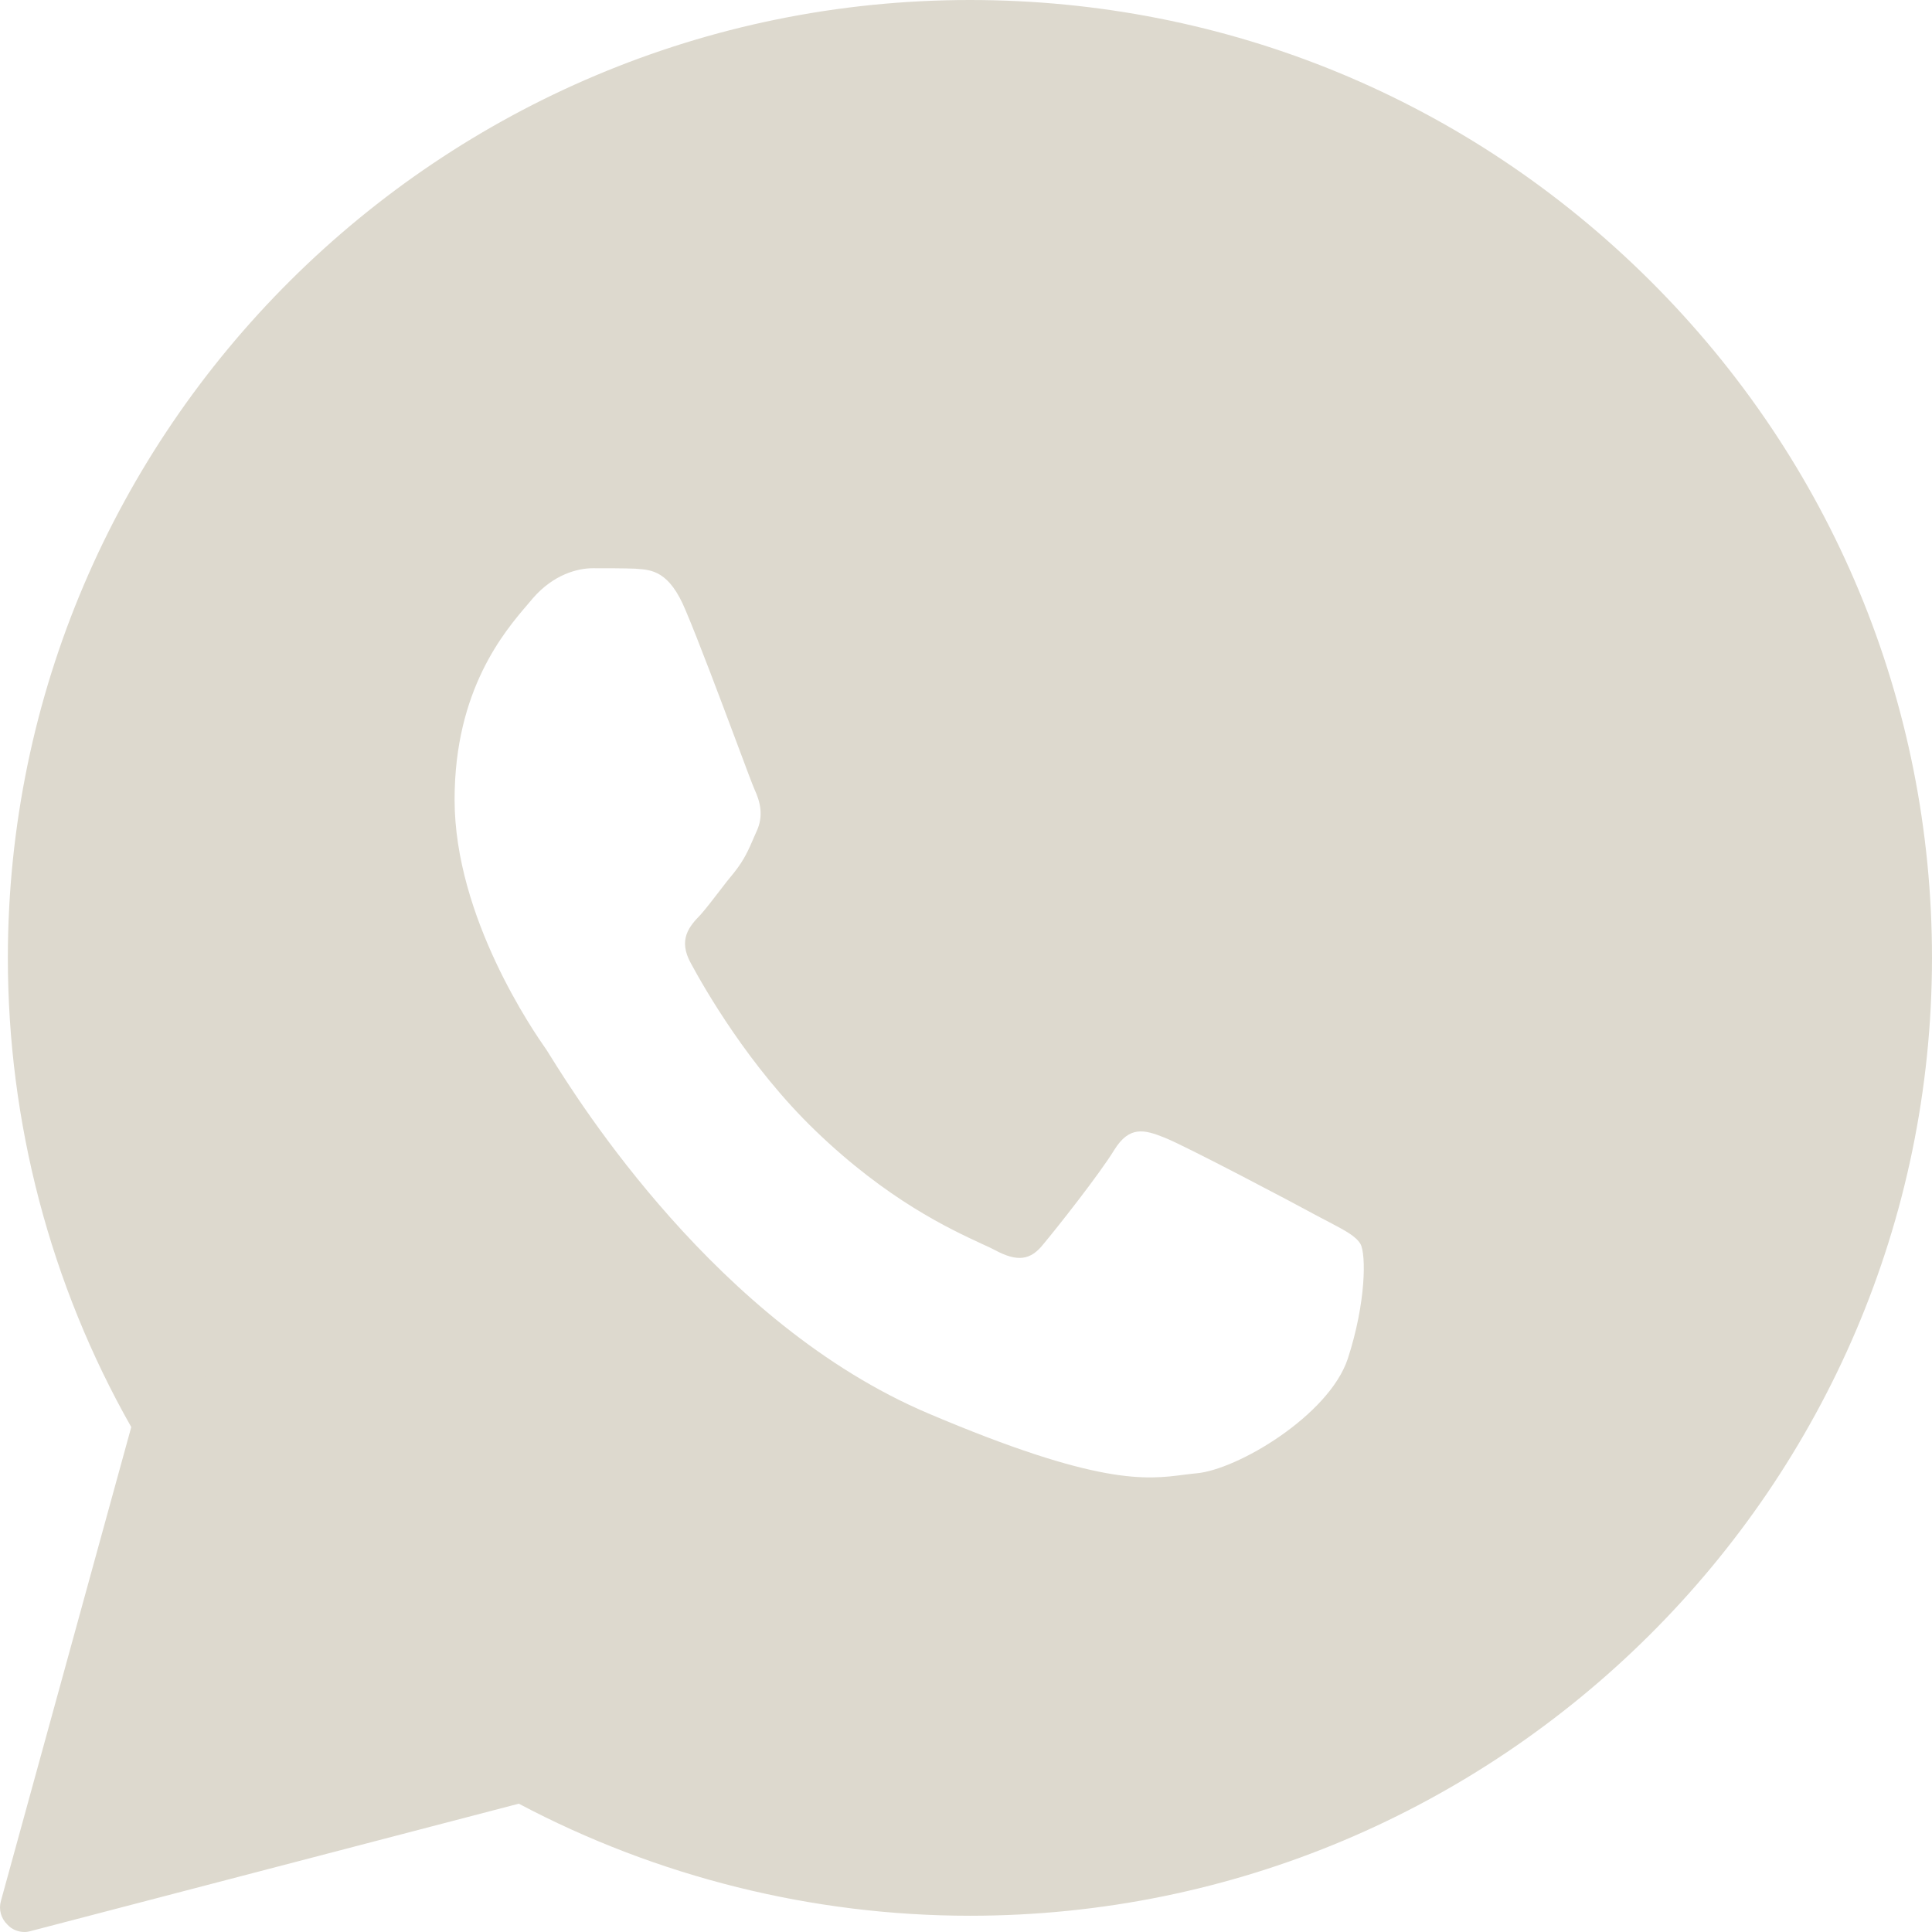
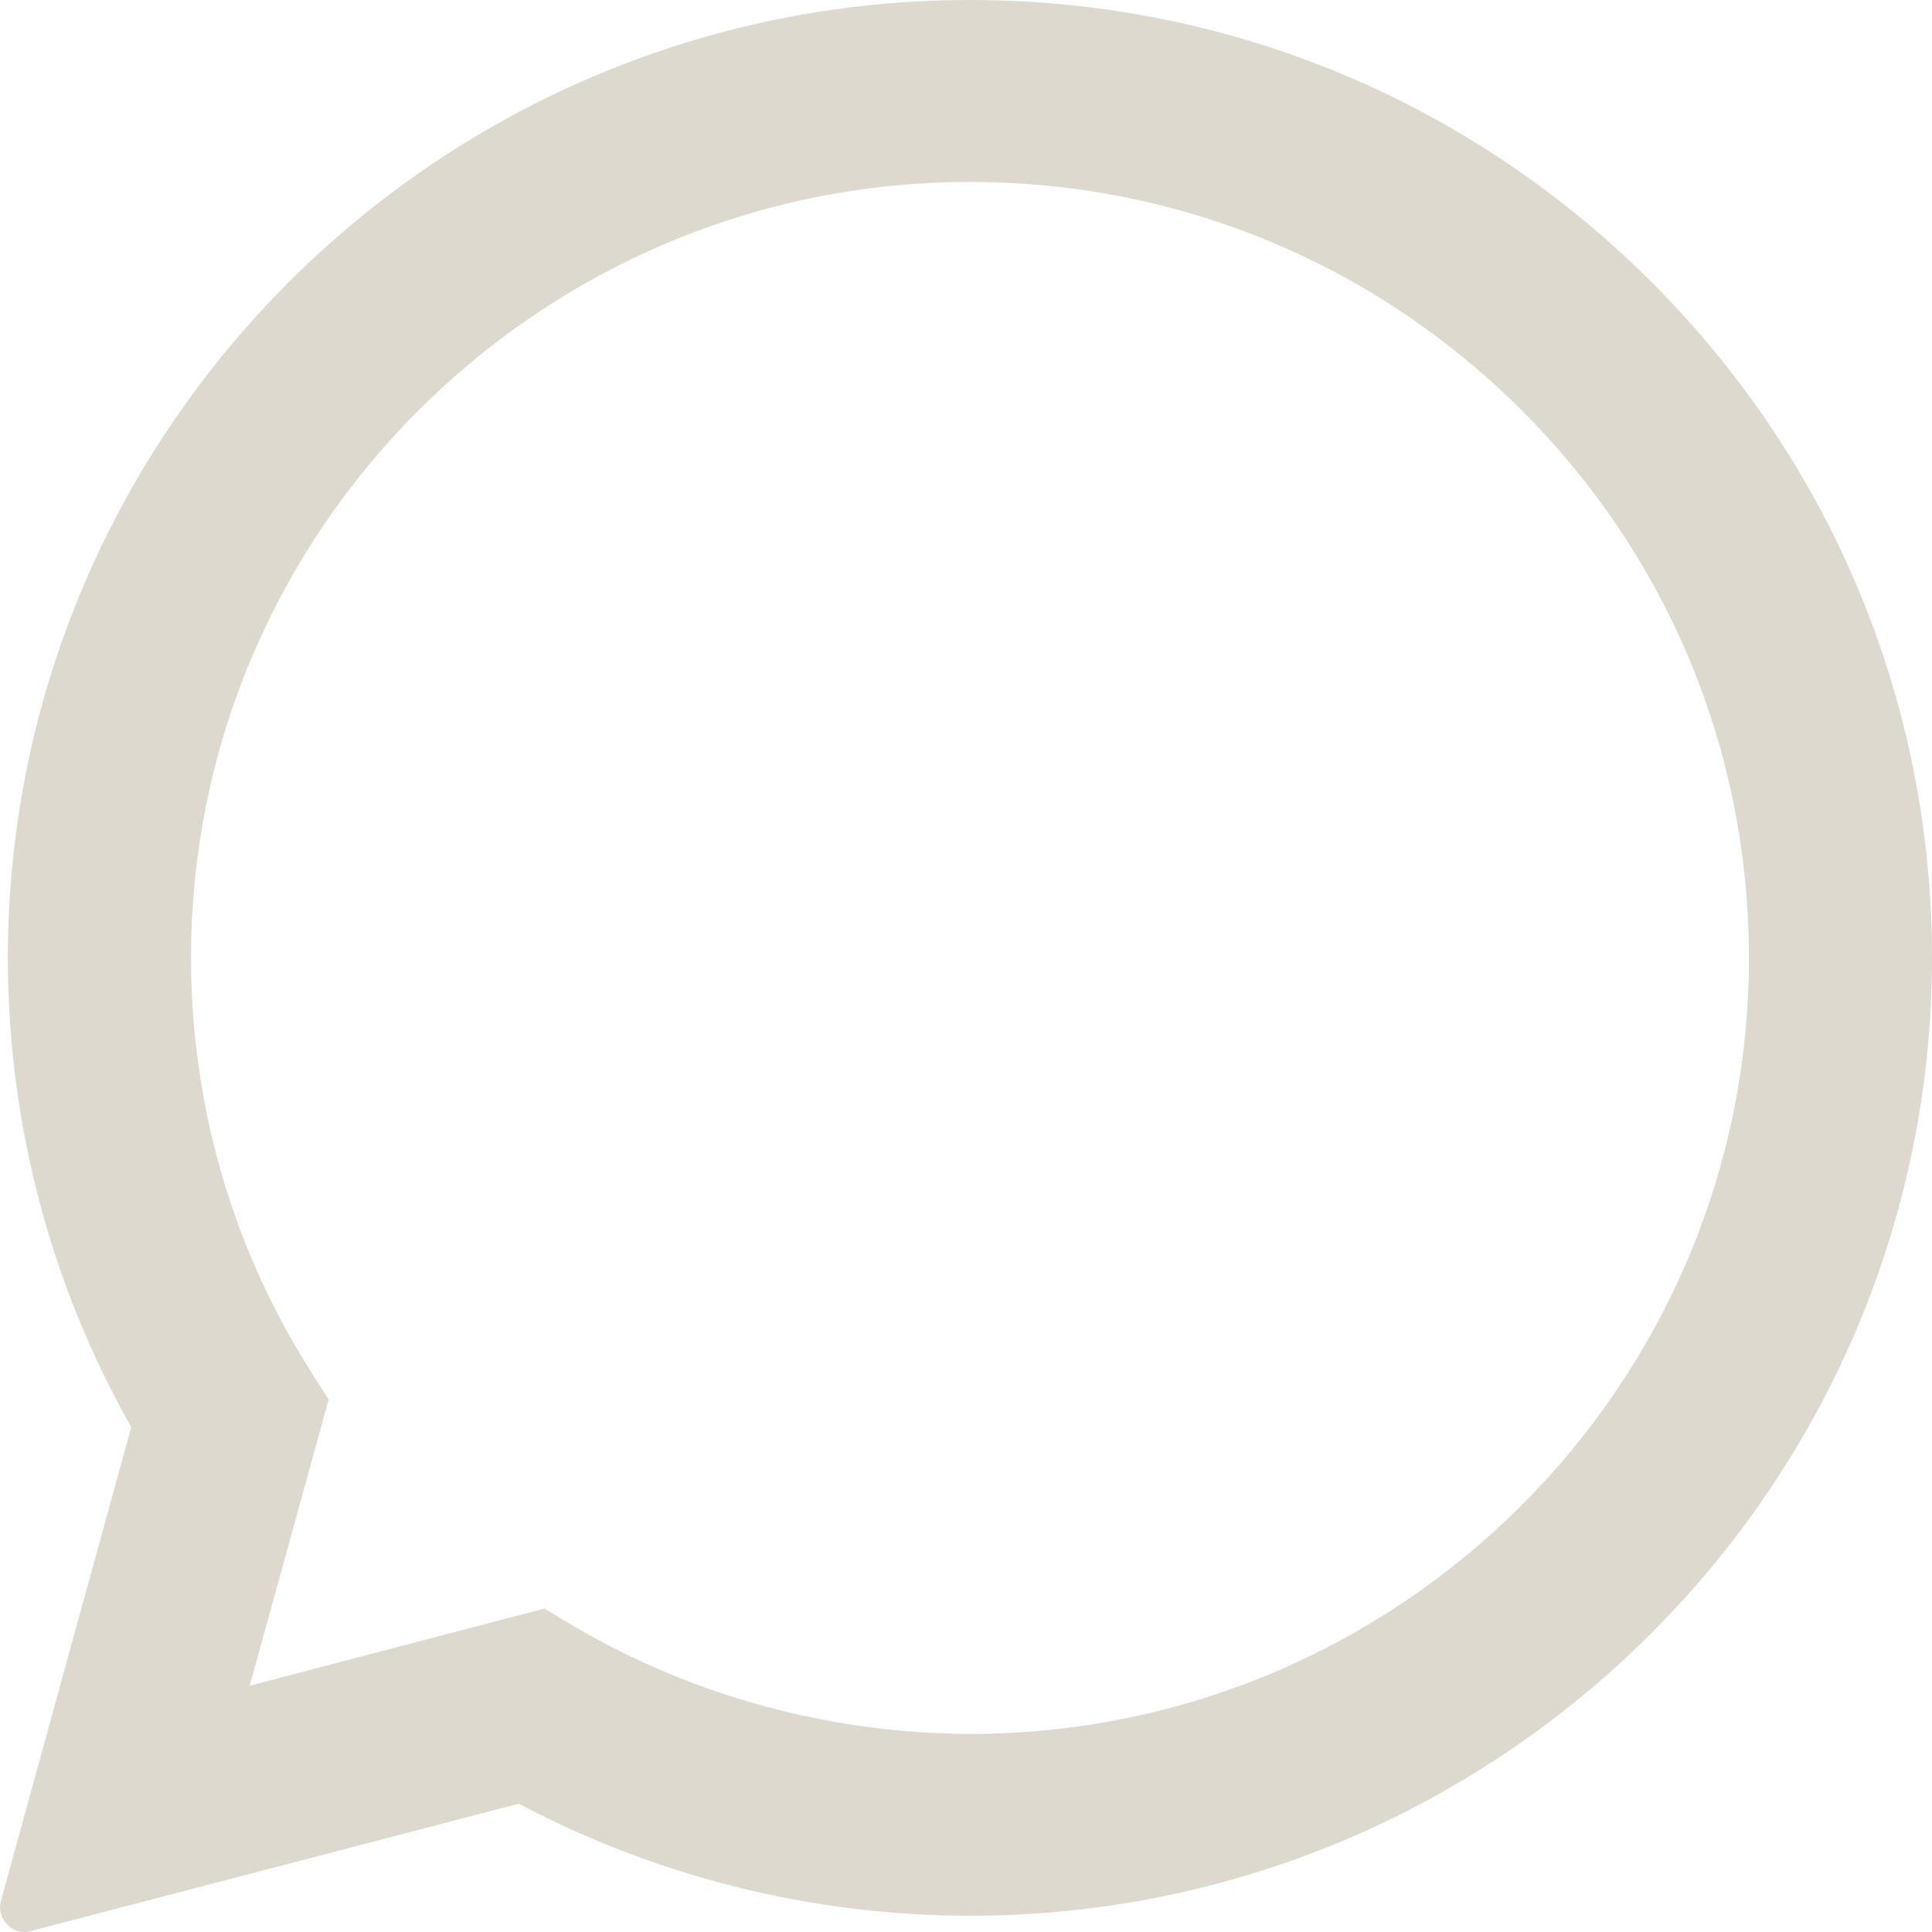
<svg xmlns="http://www.w3.org/2000/svg" width="17" height="17" viewBox="0 0 17 17" fill="none">
  <path d="M14.52 2.47C12.921 0.878 10.797 0 8.535 0C3.87 0 0.073 3.776 0.069 8.426C0.069 9.876 0.443 11.303 1.155 12.557L0.008 16.727C-0.013 16.801 0.008 16.879 0.065 16.935C0.104 16.978 0.16 17 0.217 17C0.238 17 0.256 16.996 0.273 16.991L4.565 15.871C5.781 16.515 7.149 16.857 8.535 16.857C13.2 16.857 16.996 13.077 17 8.431C17 6.181 16.118 4.062 14.52 2.47ZM8.535 15.257H8.53C7.301 15.252 6.094 14.924 5.042 14.305L4.79 14.154L2.197 14.833L2.892 12.315L2.727 12.056C2.041 10.97 1.681 9.716 1.681 8.426C1.681 4.663 4.756 1.601 8.535 1.601C10.367 1.601 12.088 2.314 13.382 3.603C14.676 4.892 15.389 6.605 15.389 8.431C15.389 12.194 12.313 15.257 8.535 15.257Z" fill="#DDD9CE" />
-   <path fill-rule="evenodd" clip-rule="evenodd" d="M8.718 1.009C10.47 0.893 14.307 1.877 15.634 6.739C17.292 12.818 12.921 15.336 10.4 15.857C8.382 16.273 5.636 15.683 4.516 15.336L1.573 15.857L1.994 12.47C1.349 11.37 0.362 8.424 1.573 5.437C2.784 2.45 6.841 1.24 8.718 1.009ZM10.527 12.964C10.888 12.933 11.693 12.454 11.859 11.957C12.021 11.461 12.021 11.036 11.971 10.946C11.93 10.877 11.838 10.829 11.698 10.755C11.665 10.738 11.631 10.72 11.593 10.7C11.398 10.593 10.431 10.083 10.249 10.011C10.07 9.939 9.938 9.904 9.805 10.118C9.676 10.329 9.299 10.807 9.182 10.946C9.07 11.089 8.954 11.107 8.755 11C8.725 10.984 8.684 10.965 8.633 10.942C8.36 10.815 7.808 10.56 7.174 9.948C6.589 9.385 6.195 8.691 6.079 8.476C5.963 8.266 6.066 8.15 6.166 8.047C6.215 7.991 6.271 7.918 6.328 7.844C6.372 7.786 6.417 7.728 6.461 7.676C6.55 7.563 6.586 7.48 6.637 7.361C6.643 7.347 6.649 7.333 6.656 7.318C6.722 7.179 6.689 7.054 6.639 6.946C6.622 6.908 6.56 6.742 6.479 6.525C6.34 6.154 6.146 5.637 6.033 5.371C5.89 5.024 5.735 5.014 5.6 5.005C5.598 5.005 5.596 5.005 5.593 5.004C5.477 5 5.349 5 5.216 5C5.083 5 4.871 5.054 4.689 5.264C4.676 5.28 4.661 5.297 4.645 5.316C4.439 5.556 4 6.069 4 7.036C4 8.075 4.701 9.084 4.804 9.231L4.805 9.232C4.812 9.243 4.825 9.264 4.844 9.294C5.088 9.685 6.311 11.648 8.166 12.436C9.667 13.074 10.088 13.02 10.421 12.976C10.457 12.972 10.492 12.967 10.527 12.964Z" fill="#DDD9CE" />
</svg>